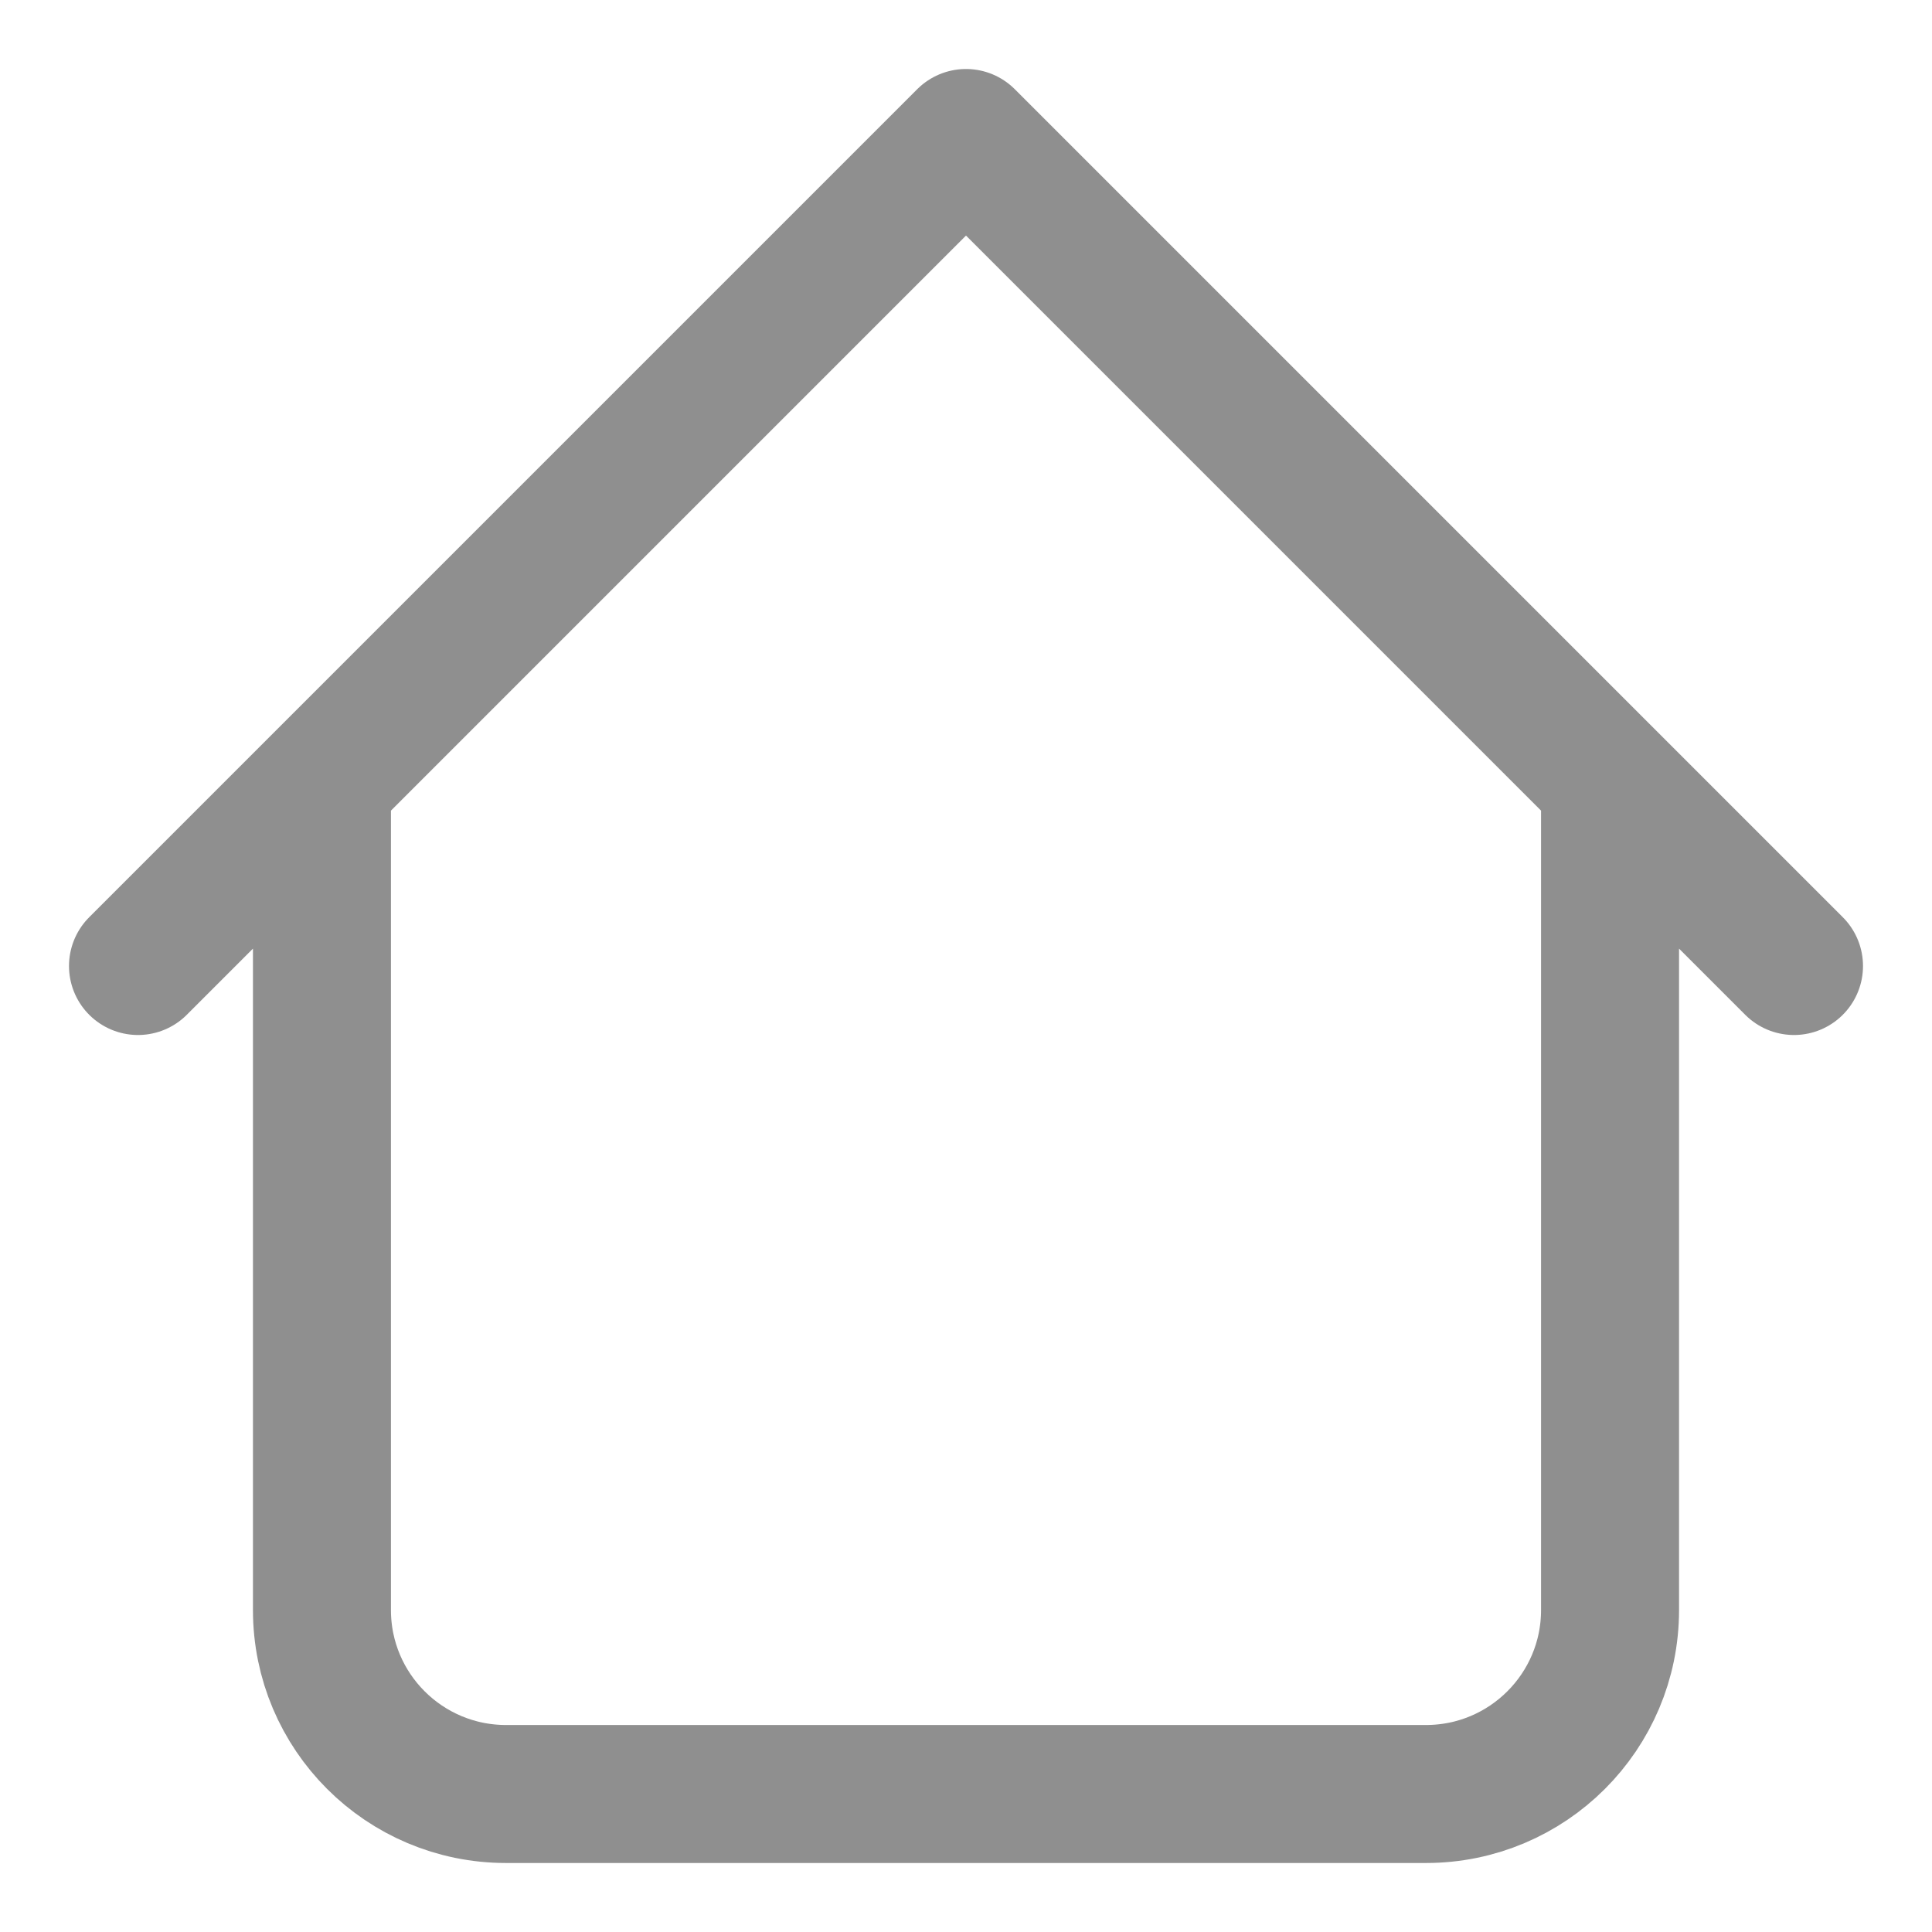
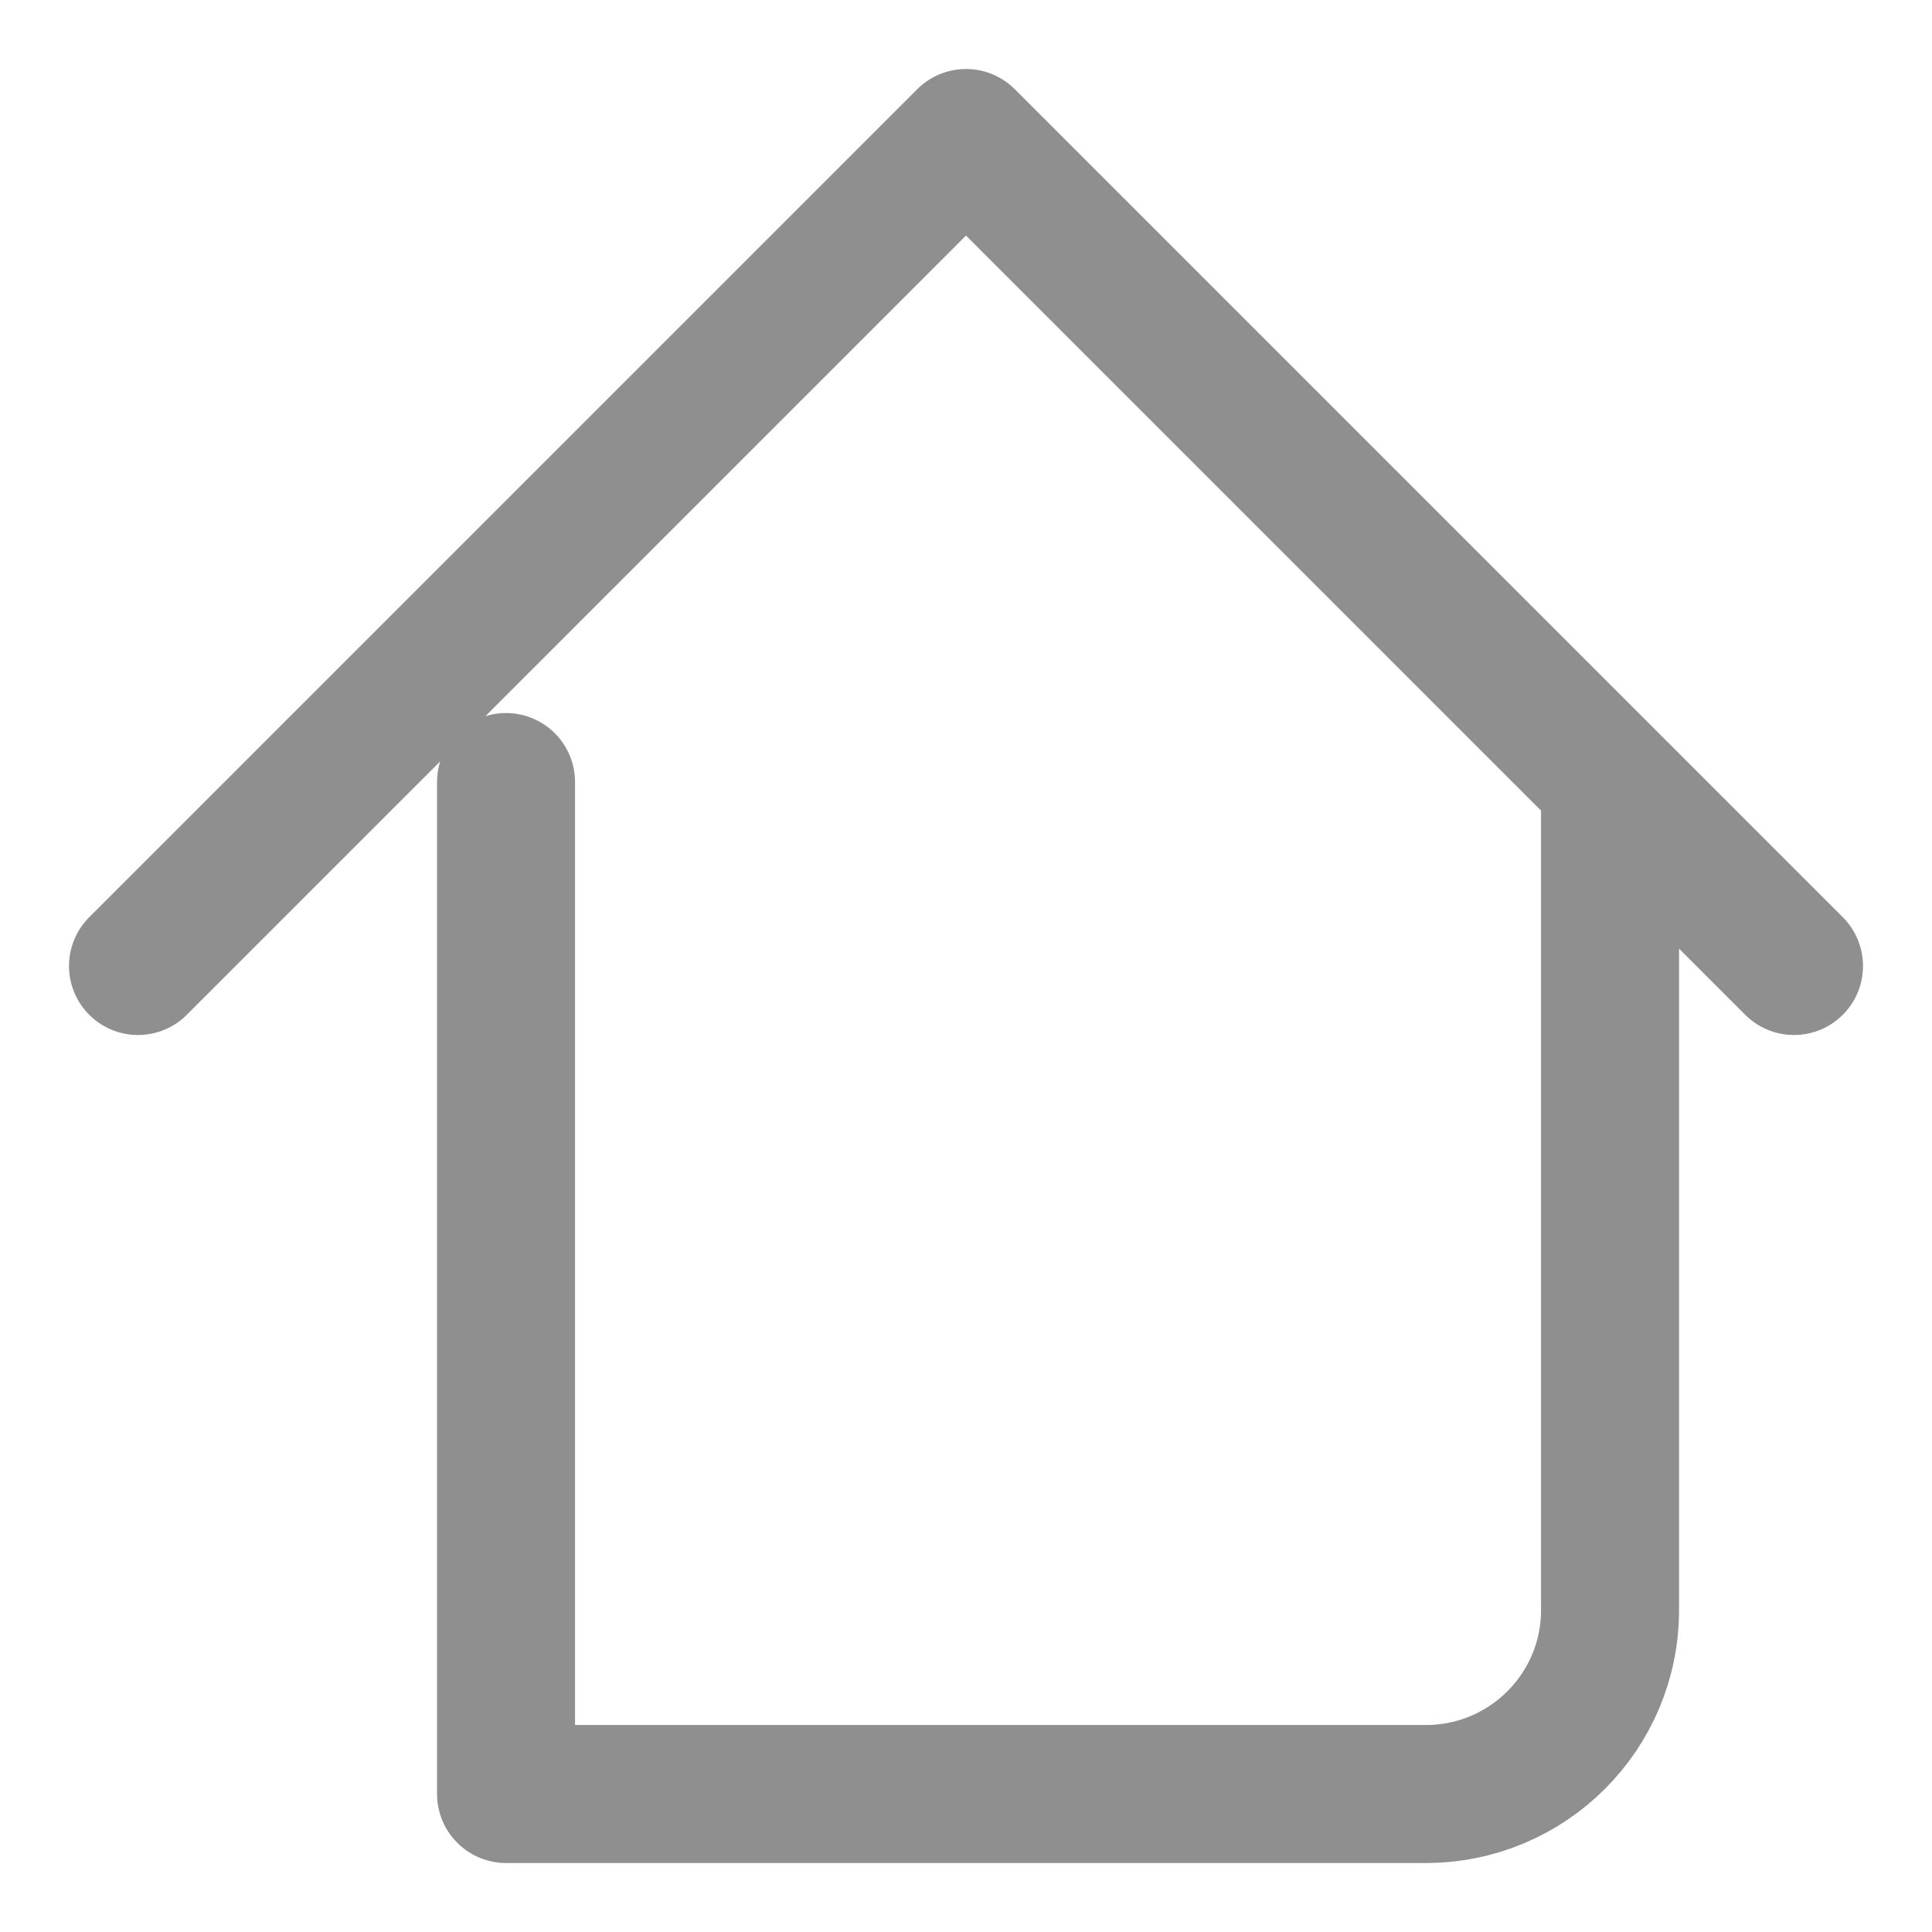
<svg xmlns="http://www.w3.org/2000/svg" width="14" height="14" viewBox="0 0 14 14" fill="none">
-   <path d="M11.667 5.667V11.667C11.667 12.403 11.07 13 10.333 13H3.667C2.93 13 2.333 12.403 2.333 11.667V5.667M13 7L7 1L1 7" stroke="#8F8F8F" stroke-linecap="round" stroke-linejoin="round" />
+   <path d="M11.667 5.667V11.667C11.667 12.403 11.07 13 10.333 13H3.667V5.667M13 7L7 1L1 7" stroke="#8F8F8F" stroke-linecap="round" stroke-linejoin="round" />
</svg>